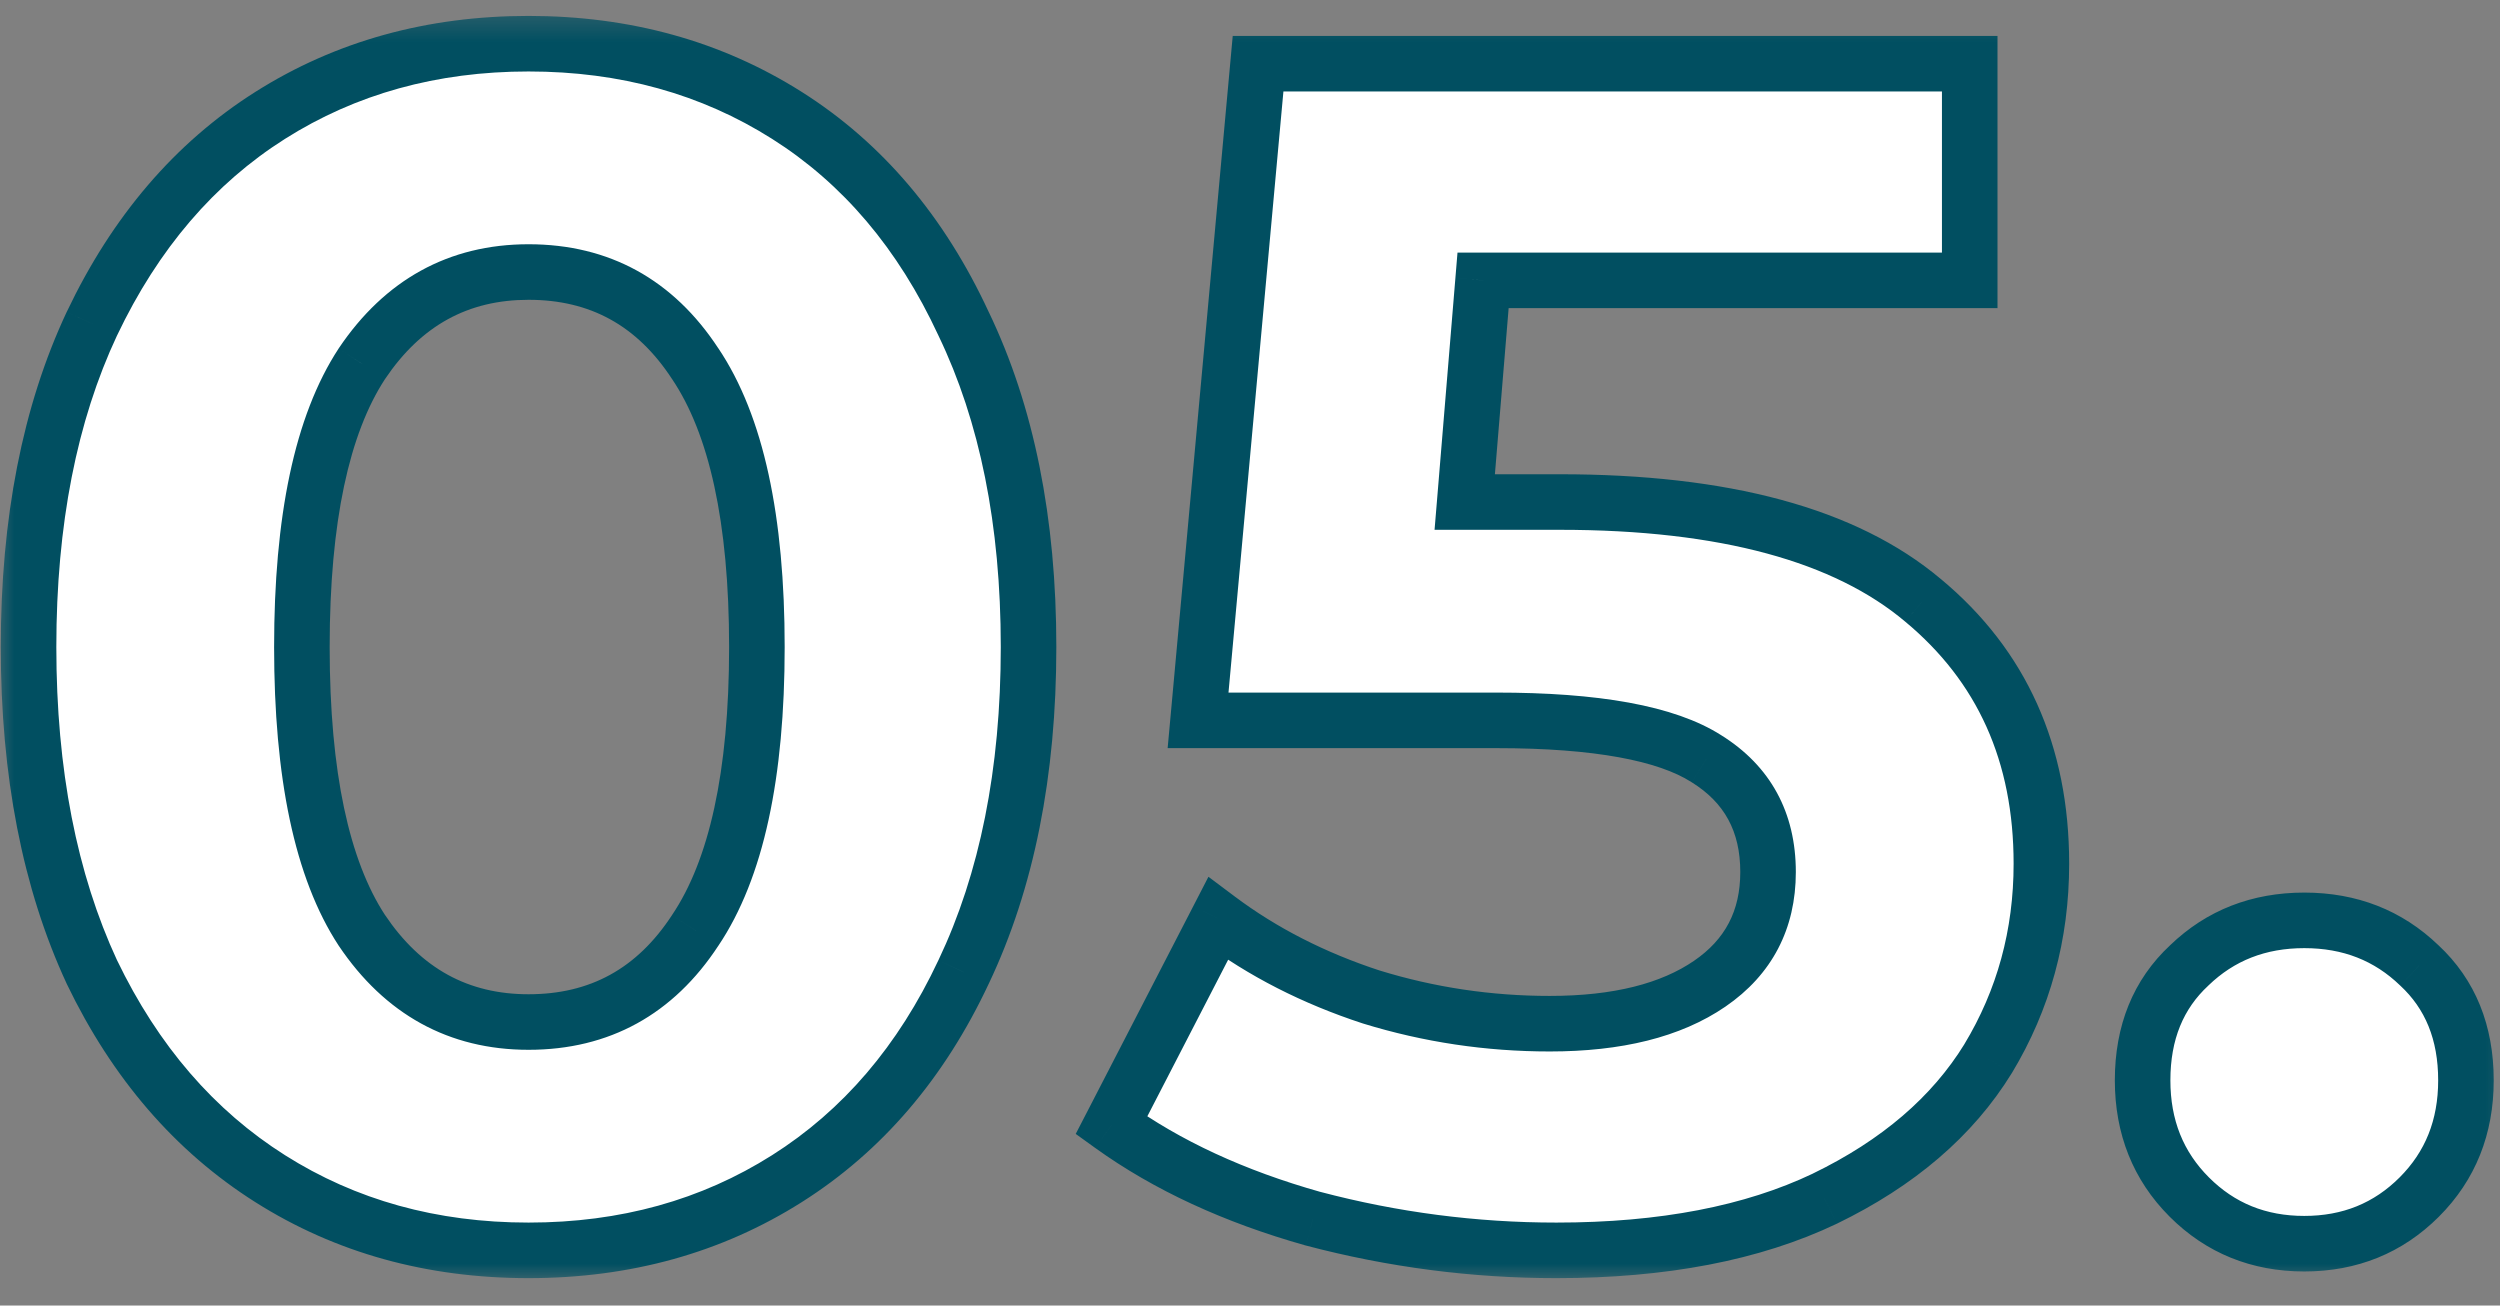
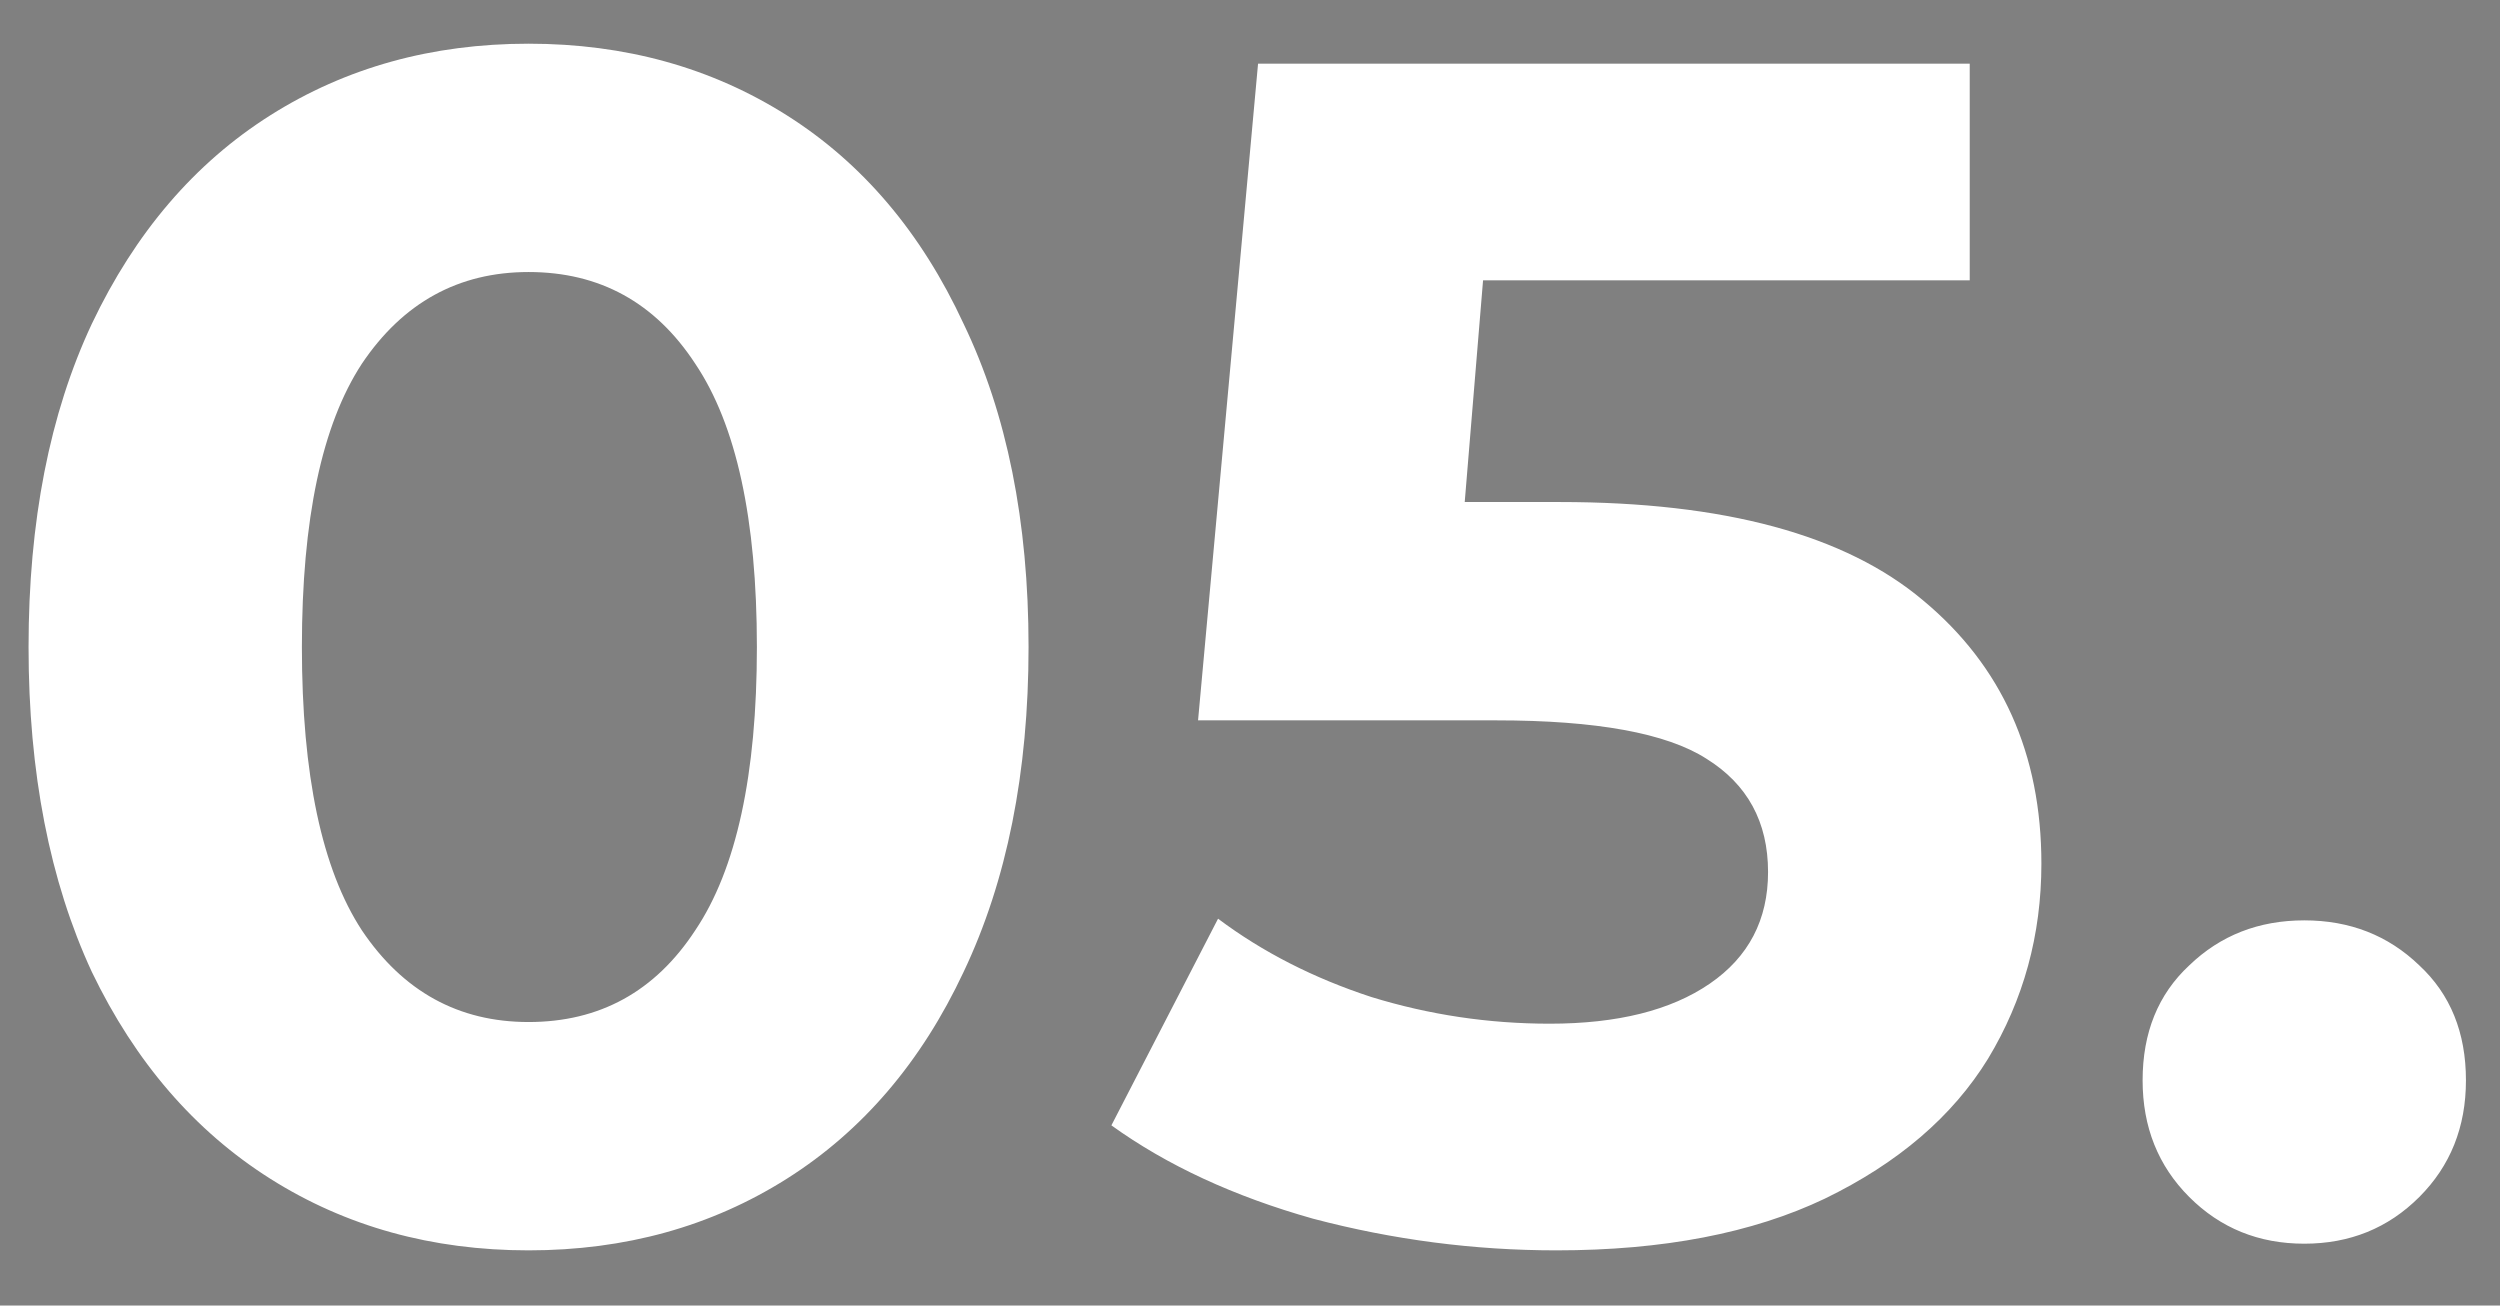
<svg xmlns="http://www.w3.org/2000/svg" width="90" height="47" viewBox="0 0 90 47" fill="none">
  <rect x="0" y="0" width="90" height="47" fill="#808080" stroke="none" />
  <path d="M19.028 45.013C15.548 45.013 12.448 44.153 9.728 42.433C7.008 40.713 4.868 38.233 3.308 34.993C1.788 31.713 1.028 27.813 1.028 23.293C1.028 18.773 1.788 14.893 3.308 11.653C4.868 8.373 7.008 5.873 9.728 4.153C12.448 2.433 15.548 1.573 19.028 1.573C22.508 1.573 25.608 2.433 28.328 4.153C31.048 5.873 33.168 8.373 34.688 11.653C36.248 14.893 37.028 18.773 37.028 23.293C37.028 27.813 36.248 31.713 34.688 34.993C33.168 38.233 31.048 40.713 28.328 42.433C25.608 44.153 22.508 45.013 19.028 45.013ZM19.028 36.793C21.588 36.793 23.588 35.693 25.028 33.493C26.508 31.293 27.248 27.893 27.248 23.293C27.248 18.693 26.508 15.293 25.028 13.093C23.588 10.893 21.588 9.793 19.028 9.793C16.508 9.793 14.508 10.893 13.028 13.093C11.588 15.293 10.868 18.693 10.868 23.293C10.868 27.893 11.588 31.293 13.028 33.493C14.508 35.693 16.508 36.793 19.028 36.793ZM56.15 18.073C62.07 18.073 66.43 19.253 69.23 21.613C72.07 23.973 73.49 27.133 73.49 31.093C73.49 33.653 72.85 35.993 71.57 38.113C70.29 40.193 68.33 41.873 65.69 43.153C63.09 44.393 59.87 45.013 56.03 45.013C53.07 45.013 50.15 44.633 47.27 43.873C44.43 43.073 42.01 41.953 40.01 40.513L43.85 33.073C45.45 34.273 47.29 35.213 49.37 35.893C51.45 36.533 53.59 36.853 55.79 36.853C58.23 36.853 60.15 36.373 61.55 35.413C62.95 34.453 63.65 33.113 63.65 31.393C63.65 29.593 62.91 28.233 61.43 27.313C59.99 26.393 57.47 25.933 53.87 25.933H43.13L45.29 2.293H70.91V10.093H53.39L52.73 18.073H56.15ZM82.954 44.773C81.314 44.773 79.934 44.213 78.814 43.093C77.694 41.973 77.134 40.573 77.134 38.893C77.134 37.173 77.694 35.793 78.814 34.753C79.934 33.673 81.314 33.133 82.954 33.133C84.594 33.133 85.974 33.673 87.094 34.753C88.214 35.793 88.774 37.173 88.774 38.893C88.774 40.573 88.214 41.973 87.094 43.093C85.974 44.213 84.594 44.773 82.954 44.773Z" fill="white" />
  <mask id="mask0_1942_50" style="mask-type:luminance" maskUnits="userSpaceOnUse" x="-1" y="0" width="92" height="47">
-     <path d="M90.688 0.293H-0.312V46.293H90.688V0.293Z" fill="white" />
-     <path d="M19.028 45.013C15.548 45.013 12.448 44.153 9.728 42.433C7.008 40.713 4.868 38.233 3.308 34.993C1.788 31.713 1.028 27.813 1.028 23.293C1.028 18.773 1.788 14.893 3.308 11.653C4.868 8.373 7.008 5.873 9.728 4.153C12.448 2.433 15.548 1.573 19.028 1.573C22.508 1.573 25.608 2.433 28.328 4.153C31.048 5.873 33.168 8.373 34.688 11.653C36.248 14.893 37.028 18.773 37.028 23.293C37.028 27.813 36.248 31.713 34.688 34.993C33.168 38.233 31.048 40.713 28.328 42.433C25.608 44.153 22.508 45.013 19.028 45.013ZM19.028 36.793C21.588 36.793 23.588 35.693 25.028 33.493C26.508 31.293 27.248 27.893 27.248 23.293C27.248 18.693 26.508 15.293 25.028 13.093C23.588 10.893 21.588 9.793 19.028 9.793C16.508 9.793 14.508 10.893 13.028 13.093C11.588 15.293 10.868 18.693 10.868 23.293C10.868 27.893 11.588 31.293 13.028 33.493C14.508 35.693 16.508 36.793 19.028 36.793ZM56.15 18.073C62.07 18.073 66.43 19.253 69.23 21.613C72.07 23.973 73.49 27.133 73.49 31.093C73.49 33.653 72.85 35.993 71.57 38.113C70.29 40.193 68.33 41.873 65.69 43.153C63.09 44.393 59.87 45.013 56.03 45.013C53.07 45.013 50.15 44.633 47.27 43.873C44.43 43.073 42.01 41.953 40.01 40.513L43.85 33.073C45.45 34.273 47.29 35.213 49.37 35.893C51.45 36.533 53.59 36.853 55.79 36.853C58.23 36.853 60.15 36.373 61.55 35.413C62.95 34.453 63.65 33.113 63.65 31.393C63.65 29.593 62.91 28.233 61.43 27.313C59.99 26.393 57.47 25.933 53.87 25.933H43.13L45.29 2.293H70.91V10.093H53.39L52.73 18.073H56.15ZM82.954 44.773C81.314 44.773 79.934 44.213 78.814 43.093C77.694 41.973 77.134 40.573 77.134 38.893C77.134 37.173 77.694 35.793 78.814 34.753C79.934 33.673 81.314 33.133 82.954 33.133C84.594 33.133 85.974 33.673 87.094 34.753C88.214 35.793 88.774 37.173 88.774 38.893C88.774 40.573 88.214 41.973 87.094 43.093C85.974 44.213 84.594 44.773 82.954 44.773Z" fill="black" />
-   </mask>
+     </mask>
  <g mask="url(#mask0_1942_50)">
-     <path d="M3.308 34.993L2.401 35.414L2.404 35.42L2.407 35.427L3.308 34.993ZM3.308 11.653L2.405 11.224L2.402 11.229L3.308 11.653ZM34.688 11.653L33.781 12.074L33.784 12.08L33.787 12.087L34.688 11.653ZM34.688 34.993L33.785 34.564L33.782 34.569L34.688 34.993ZM25.028 33.493L24.198 32.935L24.191 32.946L25.028 33.493ZM25.028 13.093L24.191 13.641L24.198 13.651L25.028 13.093ZM13.028 13.093L12.198 12.535L12.191 12.546L13.028 13.093ZM13.028 33.493L12.191 34.041L12.198 34.051L13.028 33.493ZM19.028 44.013C15.721 44.013 12.809 43.199 10.262 41.588L9.193 43.278C12.086 45.108 15.375 46.013 19.028 46.013V44.013ZM10.262 41.588C7.719 39.98 5.697 37.651 4.209 34.559L2.407 35.427C4.038 38.815 6.297 41.447 9.193 43.278L10.262 41.588ZM4.215 34.573C2.769 31.453 2.028 27.703 2.028 23.293H0.028C0.028 27.923 0.806 31.973 2.401 35.414L4.215 34.573ZM2.028 23.293C2.028 18.883 2.77 15.155 4.213 12.078L2.402 11.229C0.806 14.632 0.028 18.664 0.028 23.293H2.028ZM4.211 12.083C5.7 8.951 7.722 6.605 10.262 4.998L9.193 3.308C6.294 5.142 4.035 7.796 2.405 11.224L4.211 12.083ZM10.262 4.998C12.809 3.388 15.721 2.573 19.028 2.573V0.573C15.375 0.573 12.086 1.479 9.193 3.308L10.262 4.998ZM19.028 2.573C22.335 2.573 25.246 3.388 27.793 4.998L28.862 3.308C25.969 1.479 22.681 0.573 19.028 0.573V2.573ZM27.793 4.998C30.331 6.603 32.331 8.946 33.781 12.074L35.595 11.233C34.005 7.801 31.764 5.143 28.862 3.308L27.793 4.998ZM33.787 12.087C35.267 15.162 36.028 18.886 36.028 23.293H38.028C38.028 18.66 37.228 14.625 35.589 11.219L33.787 12.087ZM36.028 23.293C36.028 27.7 35.267 31.447 33.785 34.564L35.591 35.423C37.228 31.98 38.028 27.926 38.028 23.293H36.028ZM33.782 34.569C32.334 37.656 30.334 39.981 27.793 41.588L28.862 43.278C31.761 41.445 34.002 38.811 35.593 35.418L33.782 34.569ZM27.793 41.588C25.246 43.199 22.335 44.013 19.028 44.013V46.013C22.681 46.013 25.969 45.108 28.862 43.278L27.793 41.588ZM19.028 37.793C21.936 37.793 24.246 36.514 25.864 34.041L24.191 32.946C22.93 34.873 21.24 35.793 19.028 35.793V37.793ZM25.858 34.051C27.503 31.605 28.248 27.963 28.248 23.293H26.248C26.248 27.823 25.512 30.982 24.198 32.935L25.858 34.051ZM28.248 23.293C28.248 18.623 27.503 14.982 25.858 12.535L24.198 13.651C25.512 15.605 26.248 18.763 26.248 23.293H28.248ZM25.864 12.546C24.246 10.073 21.936 8.793 19.028 8.793V10.793C21.24 10.793 22.93 11.714 24.191 13.641L25.864 12.546ZM19.028 8.793C16.155 8.793 13.852 10.076 12.198 12.535L13.857 13.651C15.163 11.71 16.861 10.793 19.028 10.793V8.793ZM12.191 12.546C10.591 14.99 9.868 18.627 9.868 23.293H11.868C11.868 18.76 12.584 15.597 13.864 13.641L12.191 12.546ZM9.868 23.293C9.868 27.96 10.591 31.597 12.191 34.041L13.864 32.946C12.584 30.99 11.868 27.827 11.868 23.293H9.868ZM12.198 34.051C13.852 36.51 16.155 37.793 19.028 37.793V35.793C16.861 35.793 15.163 34.876 13.857 32.935L12.198 34.051ZM69.23 21.613L68.586 22.378L68.591 22.382L69.23 21.613ZM71.57 38.113L72.422 38.637L72.427 38.63L71.57 38.113ZM65.69 43.153L66.121 44.056L66.127 44.053L65.69 43.153ZM47.27 43.873L46.999 44.836L47.007 44.838L47.015 44.84L47.27 43.873ZM40.01 40.513L39.122 40.055L38.726 40.821L39.426 41.325L40.01 40.513ZM43.85 33.073L44.45 32.273L43.504 31.564L42.962 32.615L43.85 33.073ZM49.37 35.893L49.06 36.844L49.068 36.846L49.076 36.849L49.37 35.893ZM61.43 27.313L60.892 28.156L60.903 28.163L61.43 27.313ZM43.13 25.933L42.135 25.842L42.035 26.933H43.13V25.933ZM45.29 2.293V1.293H44.378L44.295 2.202L45.29 2.293ZM70.91 2.293H71.91V1.293H70.91V2.293ZM70.91 10.093V11.093H71.91V10.093H70.91ZM53.39 10.093V9.093H52.47L52.394 10.011L53.39 10.093ZM52.73 18.073L51.734 17.991L51.644 19.073H52.73V18.073ZM56.15 19.073C61.971 19.073 66.048 20.239 68.586 22.378L69.875 20.849C66.812 18.267 62.17 17.073 56.15 17.073V19.073ZM68.591 22.382C71.184 24.537 72.49 27.406 72.49 31.093H74.49C74.49 26.86 72.956 23.409 69.87 20.844L68.591 22.382ZM72.49 31.093C72.49 33.477 71.897 35.638 70.714 37.596L72.427 38.63C73.804 36.349 74.49 33.829 74.49 31.093H72.49ZM70.719 37.589C69.557 39.477 67.758 41.04 65.254 42.253L66.127 44.053C68.903 42.707 71.024 40.91 72.422 38.637L70.719 37.589ZM65.26 42.251C62.831 43.409 59.769 44.013 56.03 44.013V46.013C59.972 46.013 63.349 45.378 66.121 44.056L65.26 42.251ZM56.03 44.013C53.157 44.013 50.323 43.645 47.526 42.906L47.015 44.84C49.978 45.622 52.984 46.013 56.03 46.013V44.013ZM47.542 42.911C44.792 42.136 42.483 41.062 40.595 39.702L39.426 41.325C41.538 42.845 44.069 44.01 46.999 44.836L47.542 42.911ZM40.899 40.972L44.739 33.532L42.962 32.615L39.122 40.055L40.899 40.972ZM43.25 33.873C44.946 35.145 46.886 36.133 49.06 36.844L49.681 34.943C47.695 34.294 45.955 33.402 44.45 32.273L43.25 33.873ZM49.076 36.849C51.253 37.519 53.492 37.853 55.79 37.853V35.853C53.689 35.853 51.648 35.548 49.664 34.937L49.076 36.849ZM55.79 37.853C58.348 37.853 60.491 37.352 62.116 36.238L60.985 34.589C59.81 35.394 58.113 35.853 55.79 35.853V37.853ZM62.116 36.238C63.792 35.089 64.65 33.438 64.65 31.393H62.65C62.65 32.789 62.109 33.818 60.985 34.589L62.116 36.238ZM64.65 31.393C64.65 29.261 63.743 27.574 61.958 26.464L60.903 28.163C62.077 28.893 62.65 29.925 62.65 31.393H64.65ZM61.969 26.471C60.268 25.384 57.492 24.933 53.87 24.933V26.933C57.449 26.933 59.712 27.402 60.892 28.156L61.969 26.471ZM53.87 24.933H43.13V26.933H53.87V24.933ZM44.126 26.024L46.286 2.384L44.295 2.202L42.135 25.842L44.126 26.024ZM45.29 3.293H70.91V1.293H45.29V3.293ZM69.91 2.293V10.093H71.91V2.293H69.91ZM70.91 9.093H53.39V11.093H70.91V9.093ZM52.394 10.011L51.734 17.991L53.727 18.156L54.387 10.176L52.394 10.011ZM52.73 19.073H56.15V17.073H52.73V19.073ZM78.814 34.753L79.495 35.486L79.501 35.48L79.508 35.473L78.814 34.753ZM87.094 34.753L86.4 35.473L86.407 35.48L86.414 35.486L87.094 34.753ZM82.954 43.773C81.569 43.773 80.446 43.311 79.521 42.386L78.107 43.8C79.422 45.115 81.059 45.773 82.954 45.773V43.773ZM79.521 42.386C78.601 41.466 78.134 40.326 78.134 38.893H76.134C76.134 40.821 76.787 42.48 78.107 43.8L79.521 42.386ZM78.134 38.893C78.134 37.413 78.605 36.312 79.495 35.486L78.134 34.02C76.783 35.274 76.134 36.934 76.134 38.893H78.134ZM79.508 35.473C80.431 34.583 81.558 34.133 82.954 34.133V32.133C81.071 32.133 79.437 32.763 78.12 34.033L79.508 35.473ZM82.954 34.133C84.351 34.133 85.477 34.583 86.4 35.473L87.788 34.033C86.471 32.763 84.838 32.133 82.954 32.133V34.133ZM86.414 35.486C87.303 36.312 87.774 37.413 87.774 38.893H89.774C89.774 36.934 89.125 35.274 87.775 34.02L86.414 35.486ZM87.774 38.893C87.774 40.326 87.307 41.466 86.387 42.386L87.801 43.8C89.121 42.48 89.774 40.821 89.774 38.893H87.774ZM86.387 42.386C85.462 43.311 84.339 43.773 82.954 43.773V45.773C84.849 45.773 86.486 45.115 87.801 43.8L86.387 42.386Z" fill="#014F61" />
-   </g>
+     </g>
</svg>